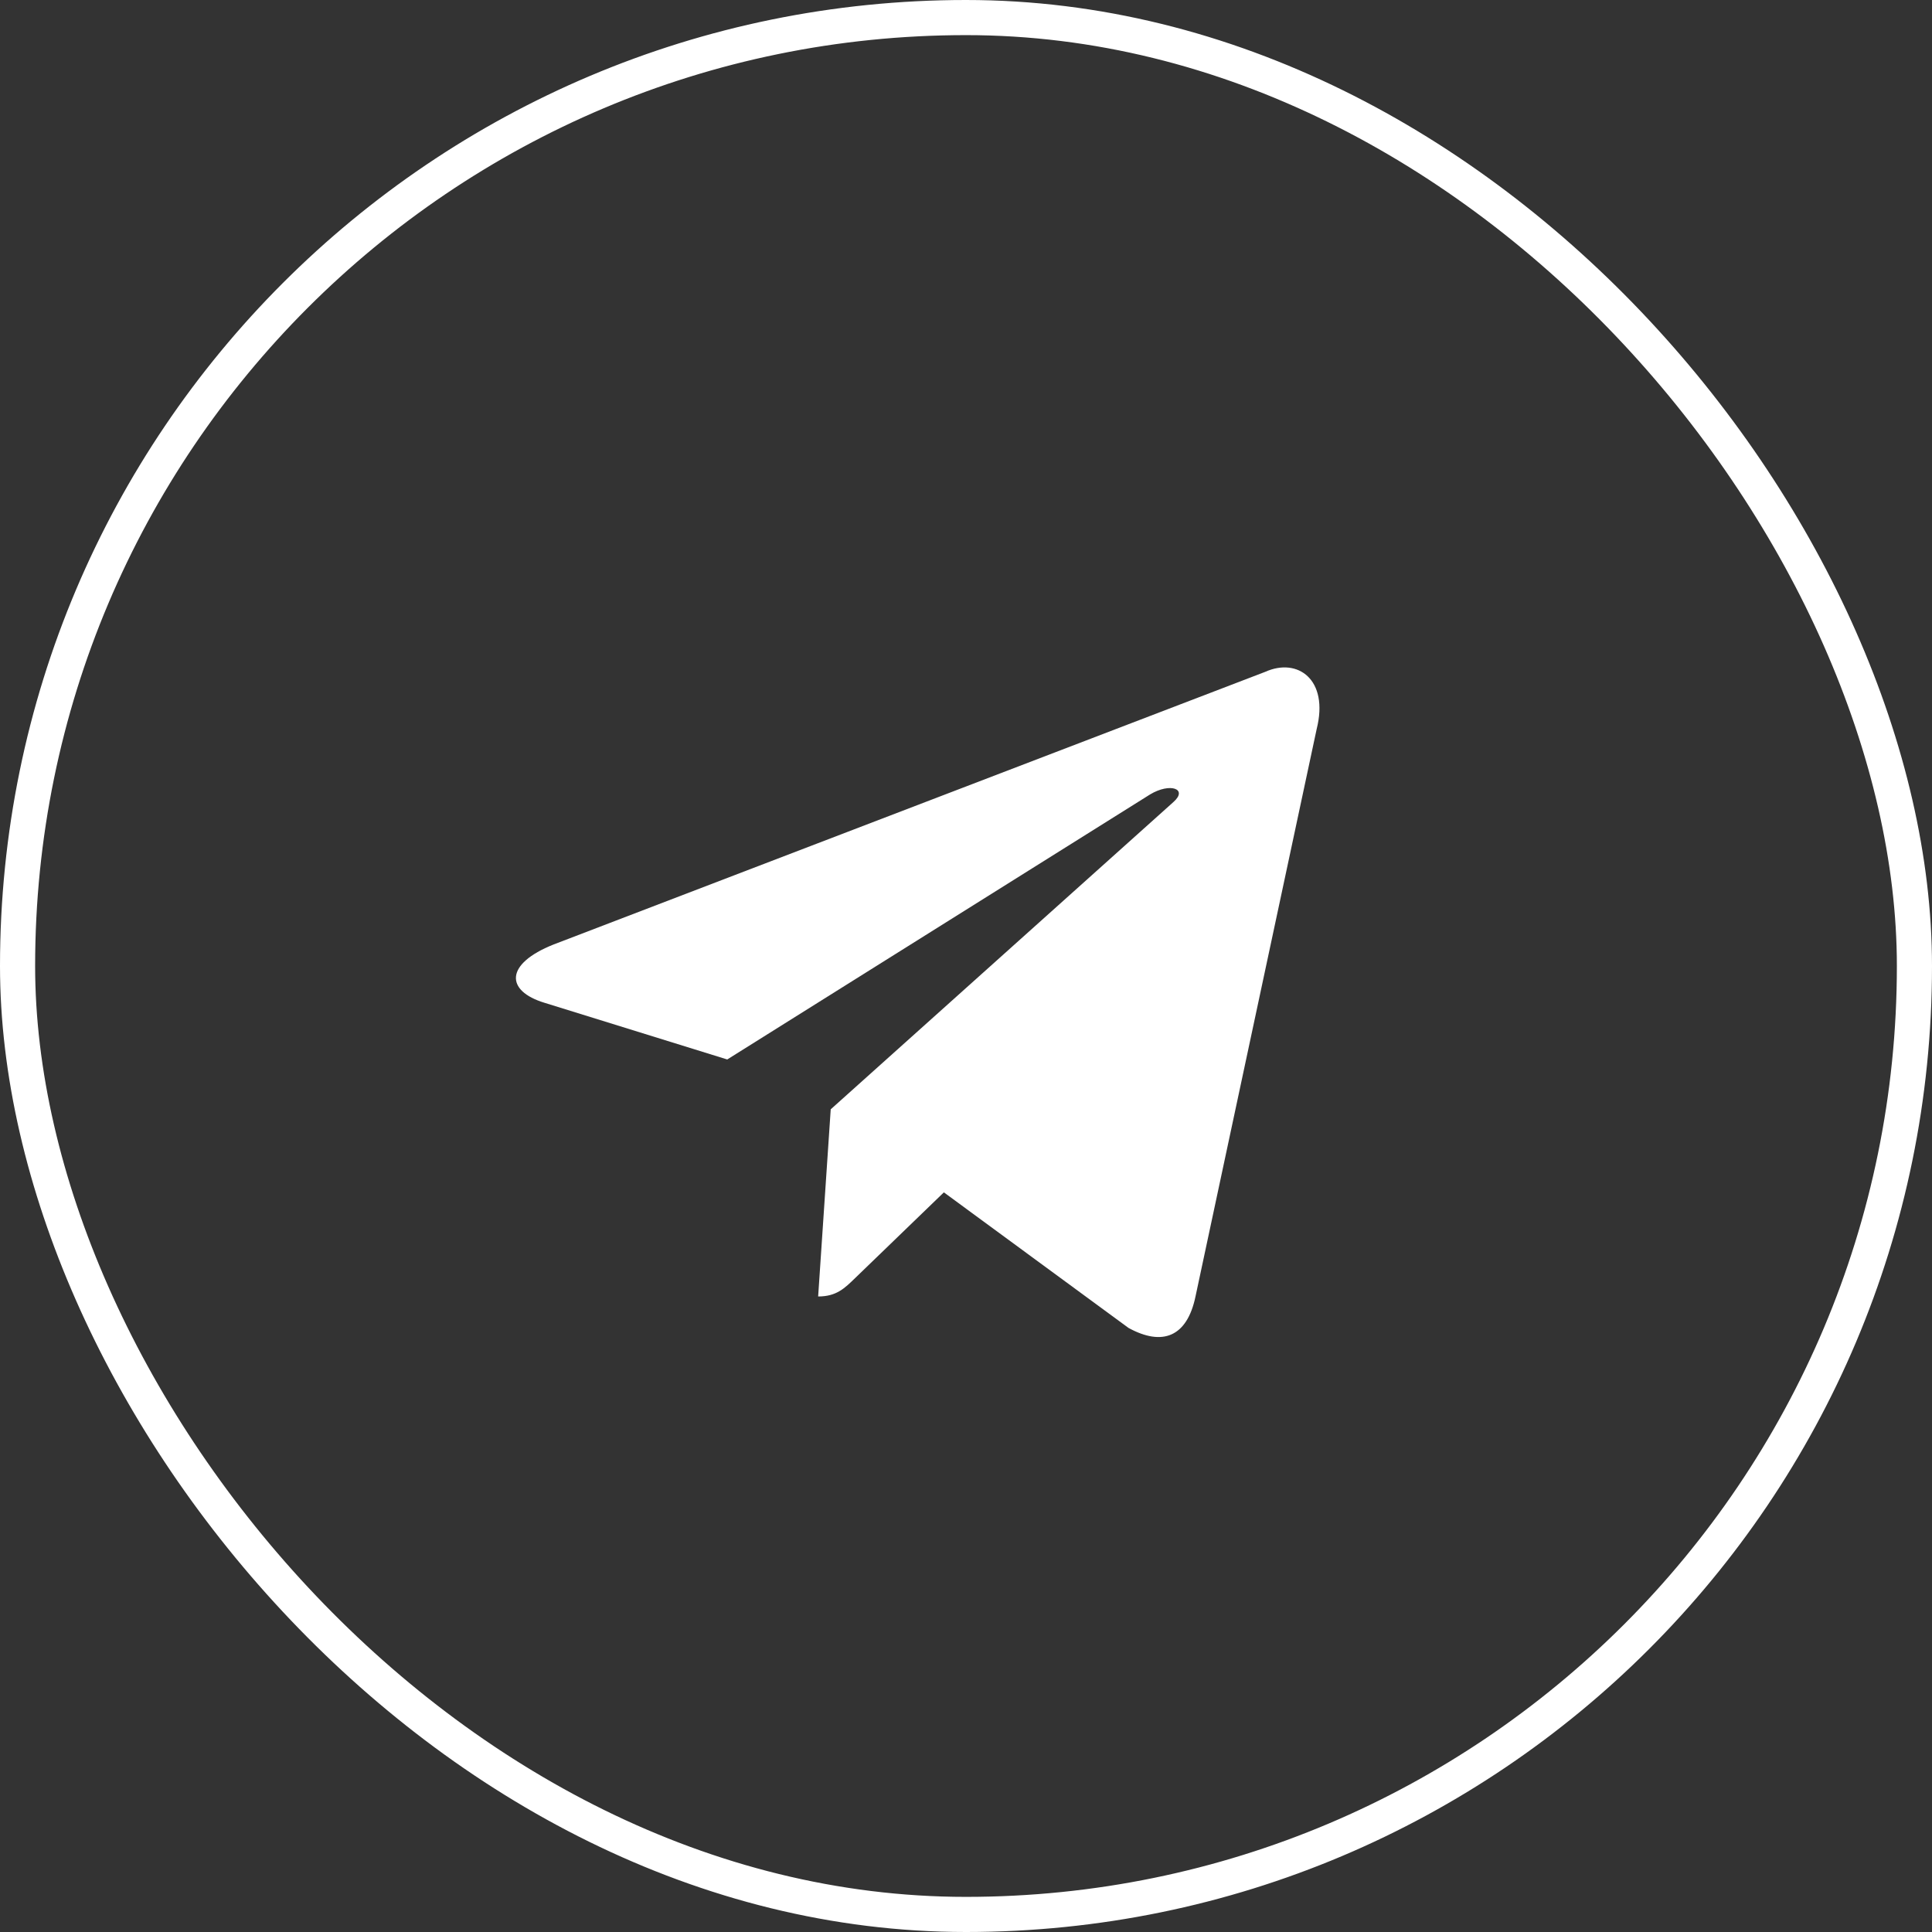
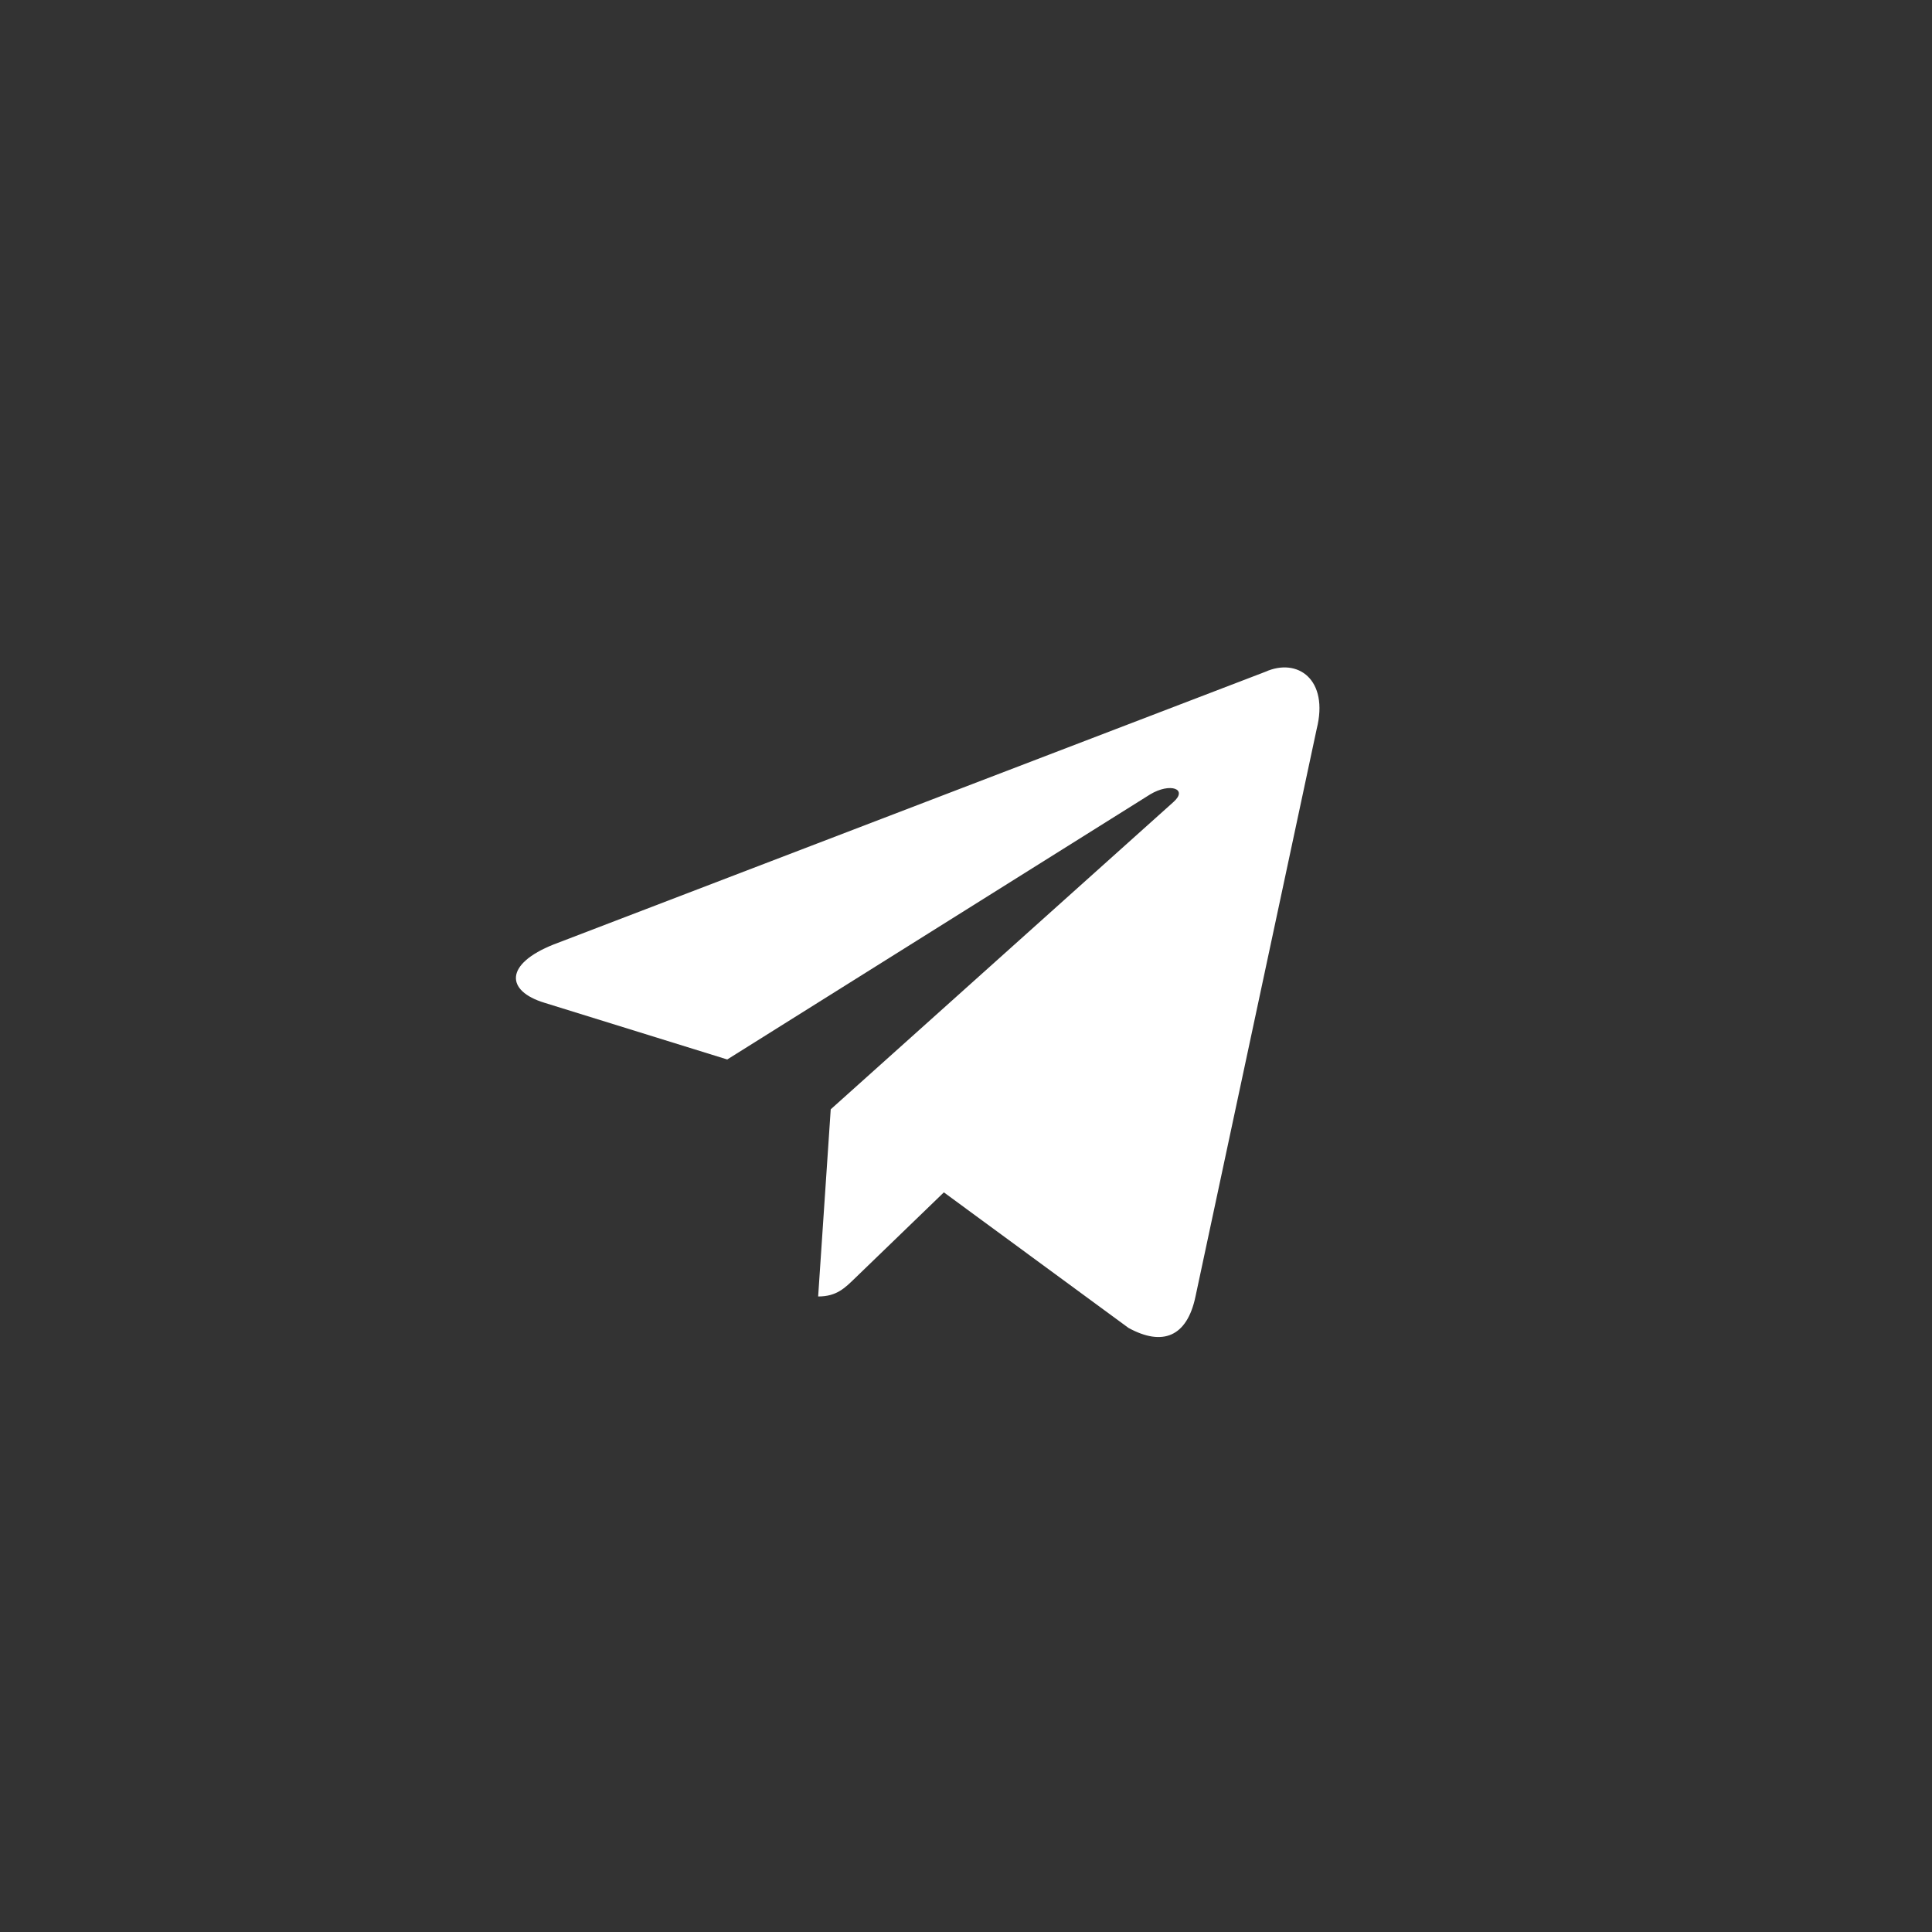
<svg xmlns="http://www.w3.org/2000/svg" width="55" height="55" viewBox="0 0 55 55" fill="none">
  <rect x="0" y="0" width="55" height="55" fill="#333333" stroke="none" />
-   <rect x="0.5" y="0.5" width="54" height="54" rx="27" stroke="white" />
  <path d="M23.649 31.58L23.291 36.908C23.817 36.908 24.049 36.669 24.343 36.385L26.87 33.944L32.126 37.803C33.094 38.333 33.792 38.059 34.033 36.91L37.483 20.754C37.837 19.347 36.944 18.709 36.018 19.126L15.756 26.889C14.372 27.44 14.38 28.207 15.503 28.548L20.703 30.161L32.742 22.615C33.31 22.273 33.831 22.457 33.403 22.834L23.649 31.58L23.649 31.58Z" fill="white" />
</svg>